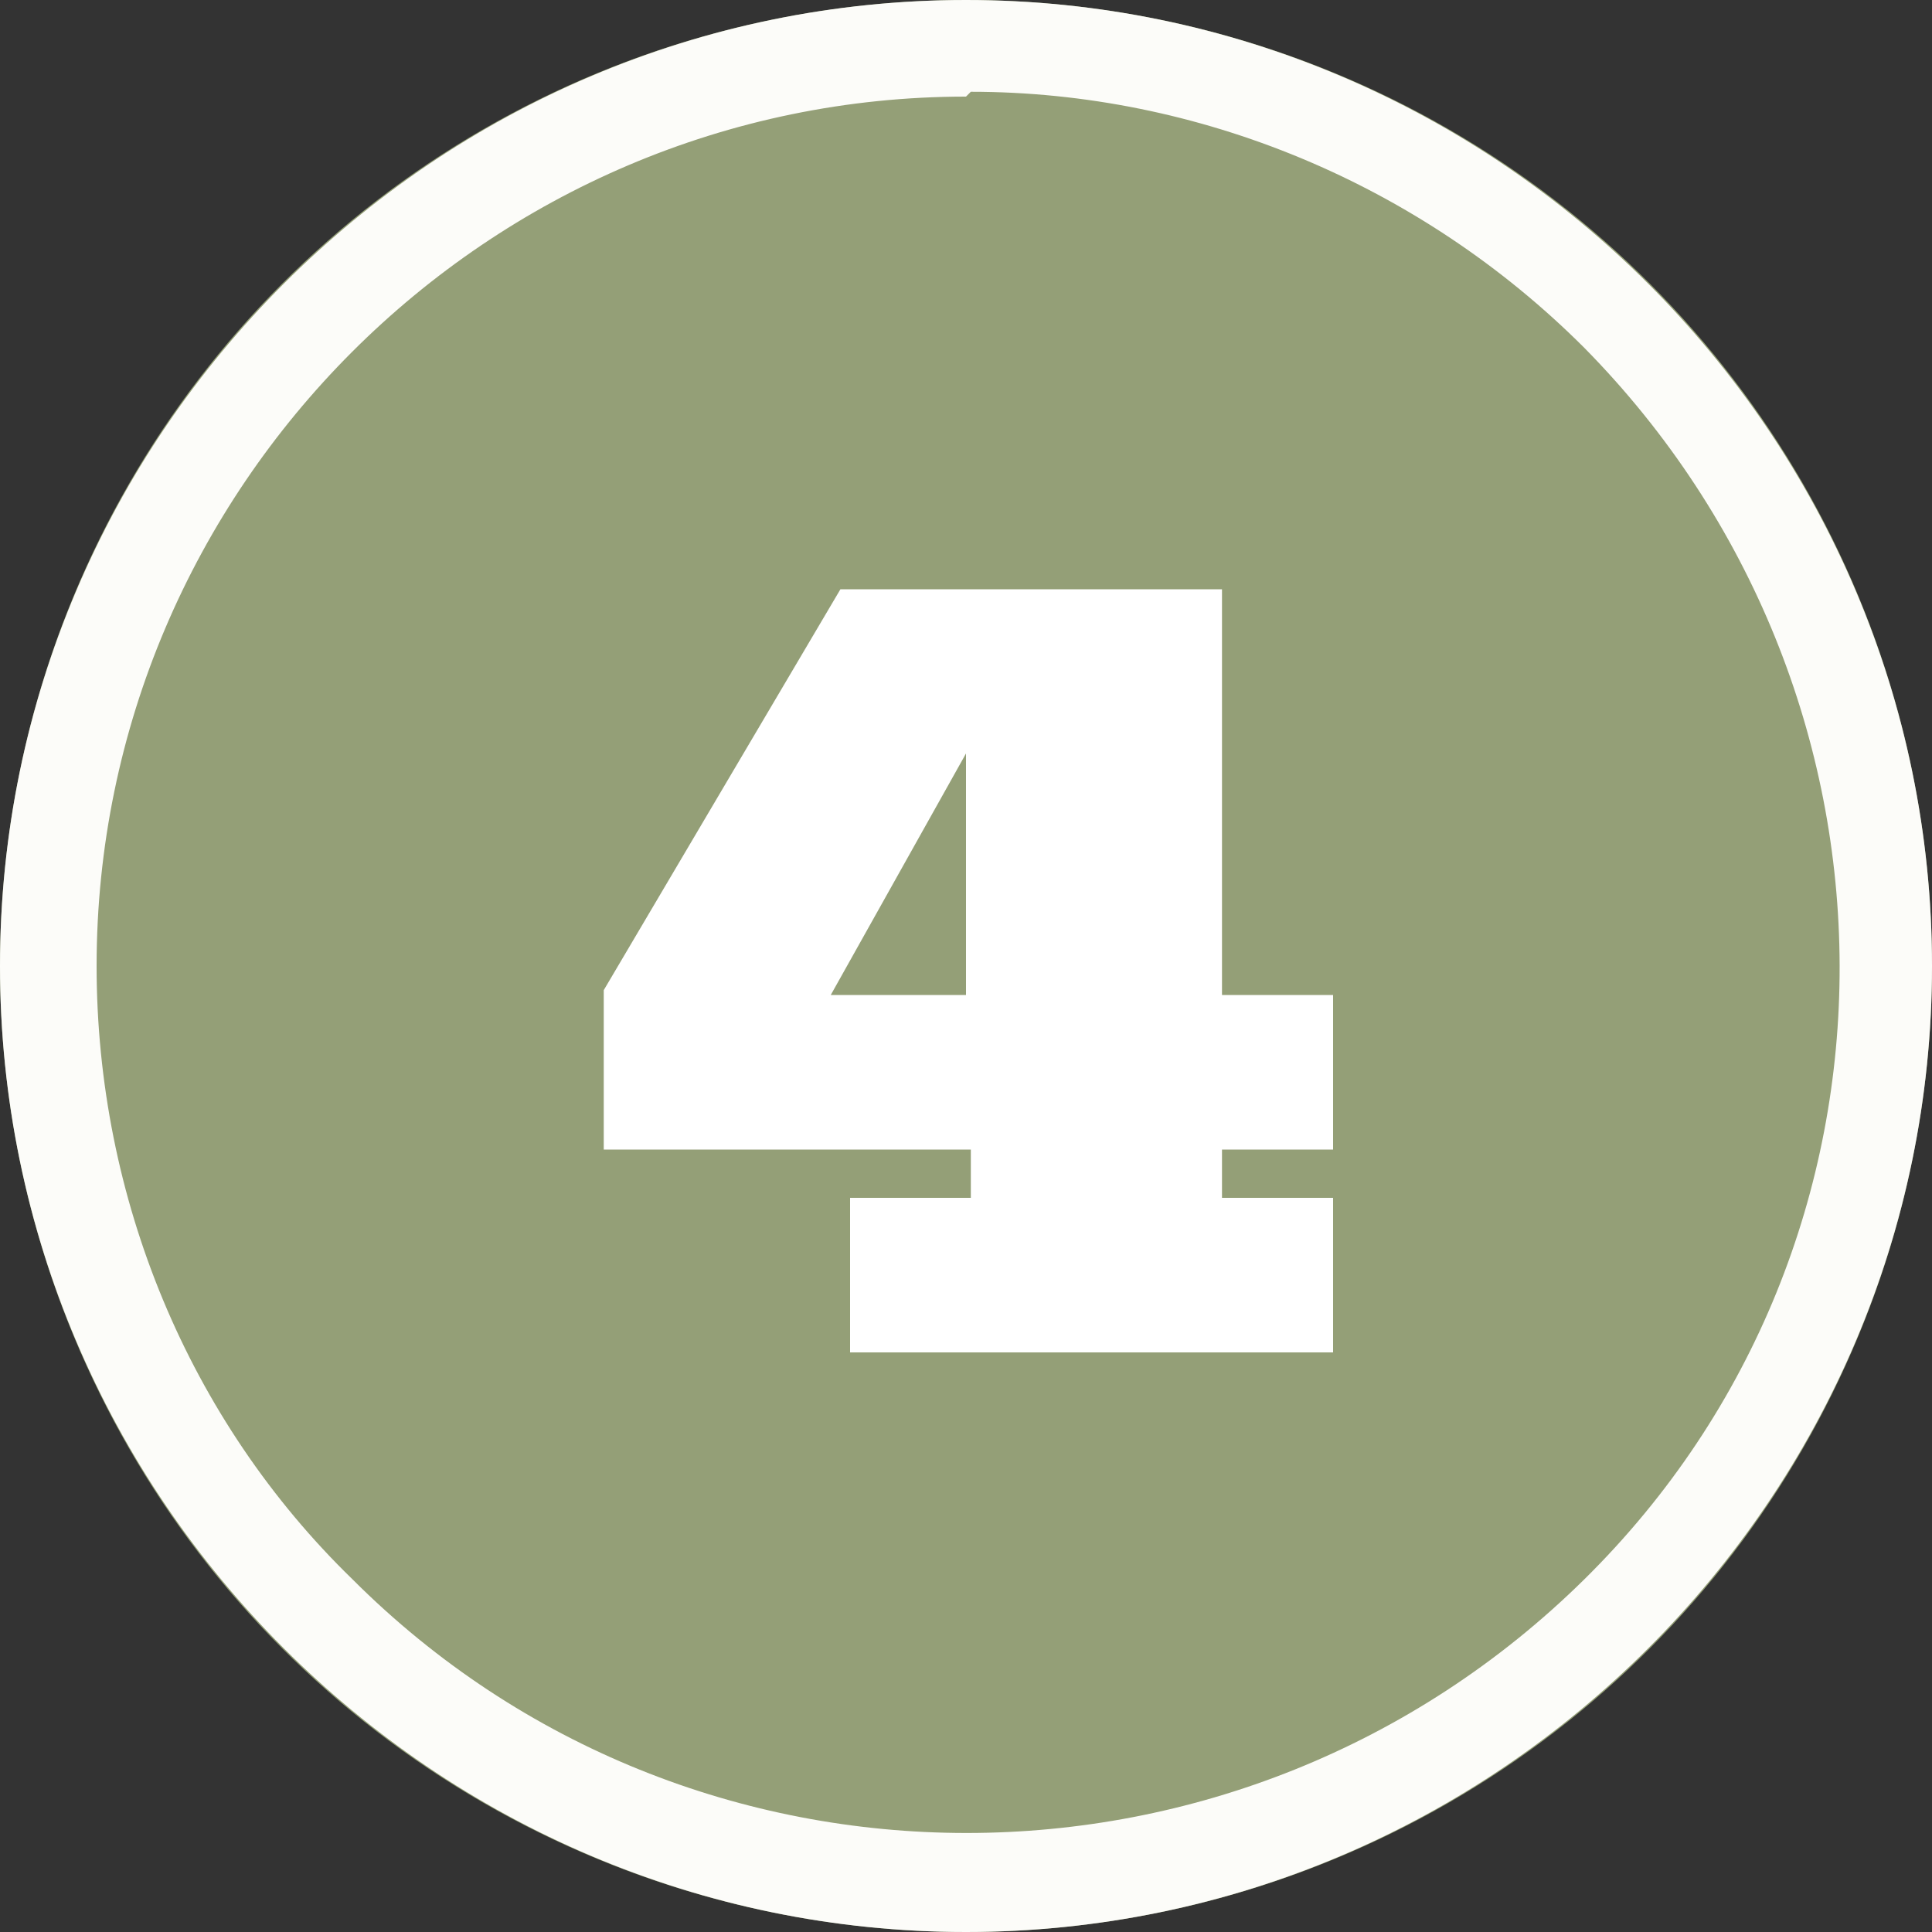
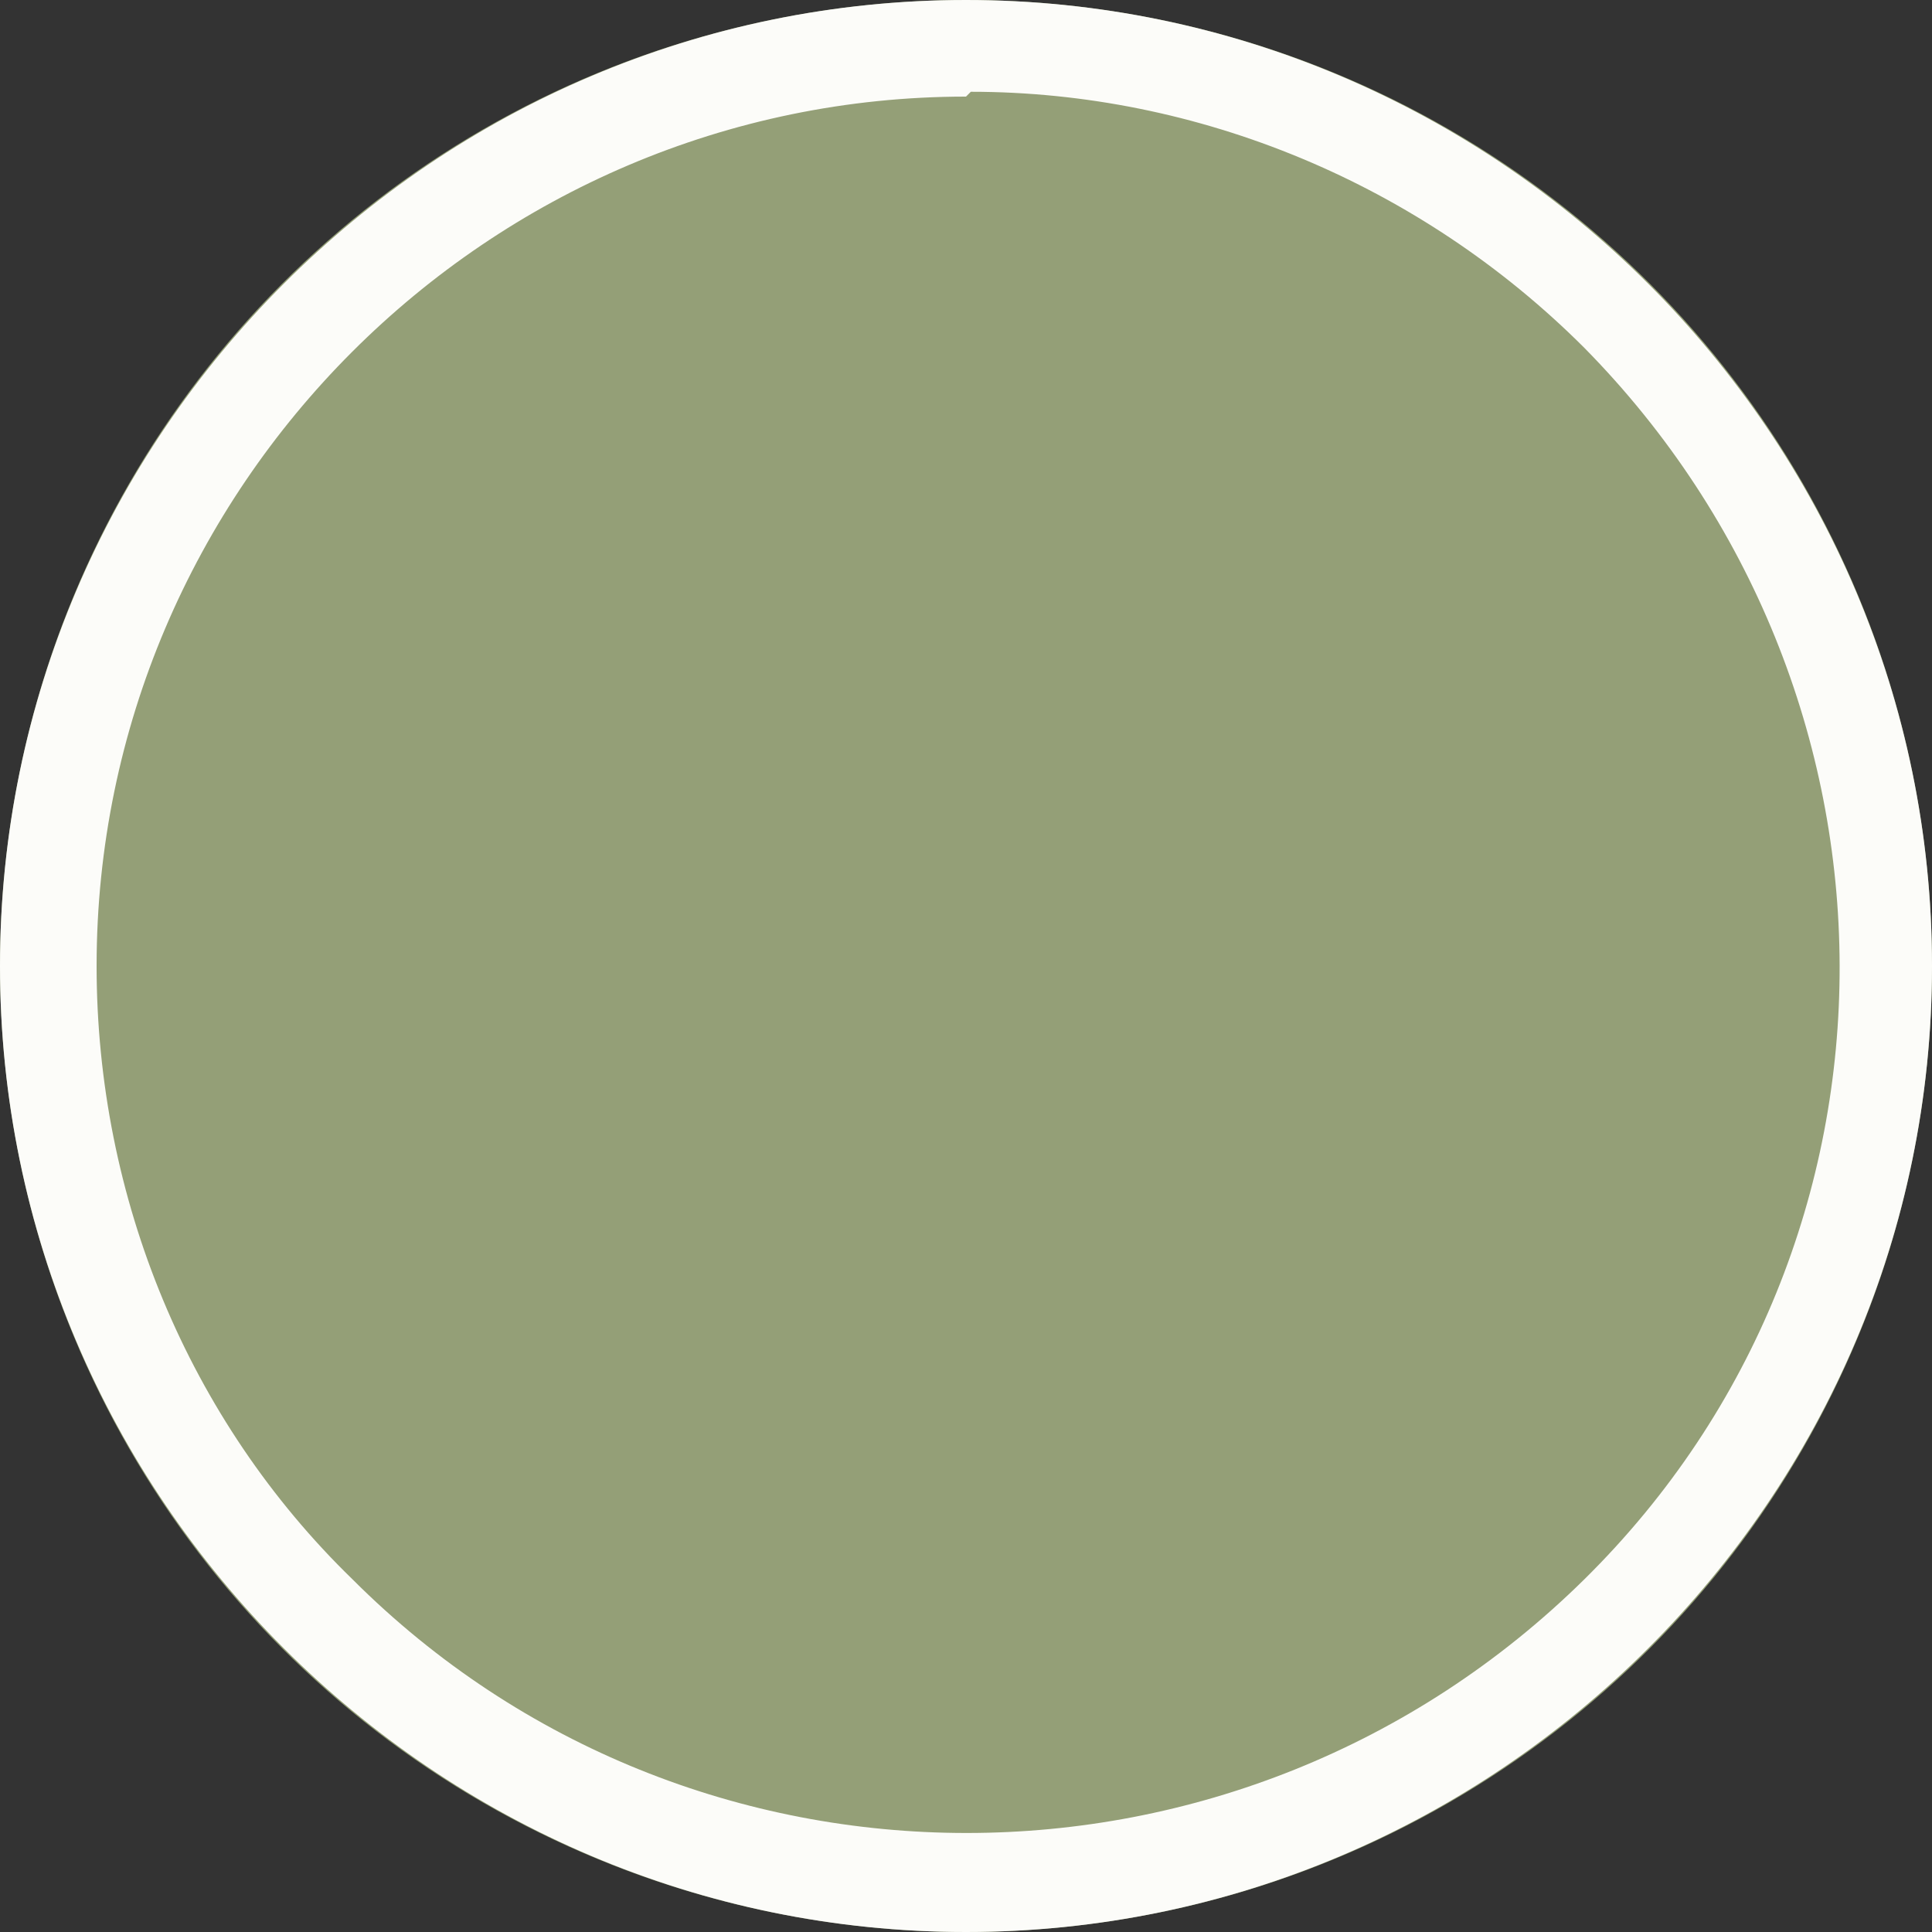
<svg xmlns="http://www.w3.org/2000/svg" version="1.1" viewBox="0 0 40 40">
  <rect x="0" y="0" width="40" height="40" fill="#333333" stroke="none" />
  <defs>
    <style>
      .cls-1 {
        fill: #fcfcf9;
      }

      .cls-2 {
        fill: #fff;
      }

      .cls-3 {
        fill: #949f77;
      }
    </style>
  </defs>
  <g>
    <g id="_レイヤー_1" data-name="レイヤー_1">
      <g id="_グループ_4086" data-name="グループ_4086">
        <circle id="_楕円形_96" data-name="楕円形_96" class="cls-3" cx="20" cy="20" r="20" />
        <path id="_楕円形_96_-_アウトライン" data-name="楕円形_96_-_アウトライン" class="cls-1" d="M20,2c-9.9,0-18,8.1-18,18,0,4.8,1.9,9.4,5.3,12.7,7,7,18.4,7,25.5,0s7-18.4,0-25.5c-3.4-3.4-8-5.3-12.7-5.3M20,0c11,0,20,9,20,20s-9,20-20,20S0,31,0,20,9,0,20,0Z" />
-         <path id="_パス_3626" data-name="パス_3626" class="cls-2" d="M27.6,28v-3.2h-2.3v-1h2.3v-3.2h-2.3v-8.4h-7.9l-4.9,8.3v3.3h7.6v1h-2.5v3.2h9.9ZM20.1,20.6h-2.9l2.8-5h0v5Z" />
      </g>
    </g>
  </g>
</svg>